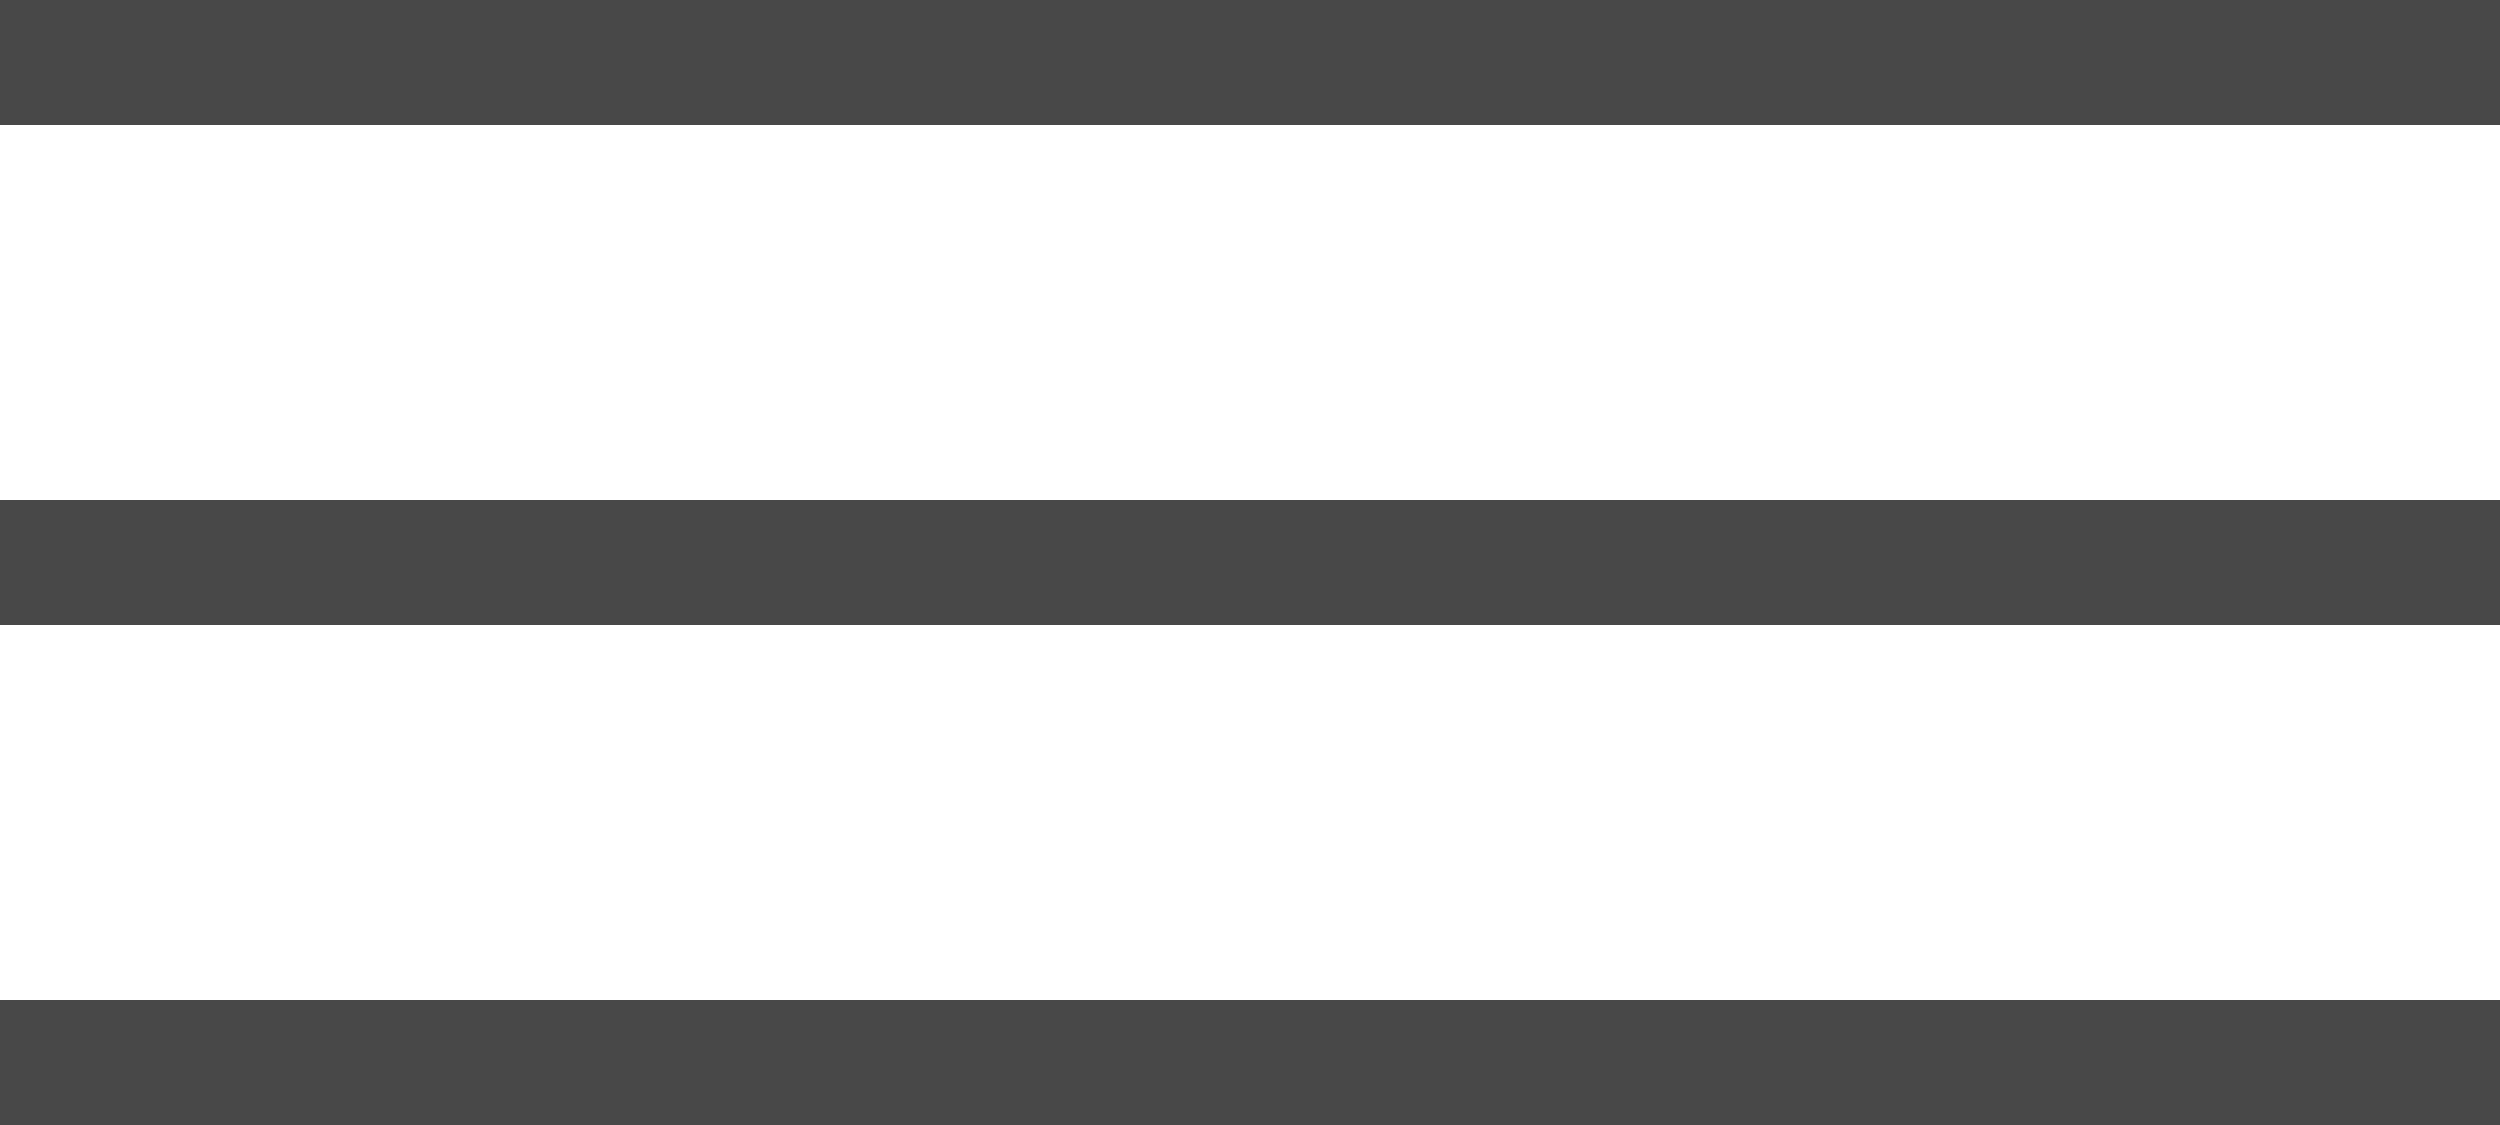
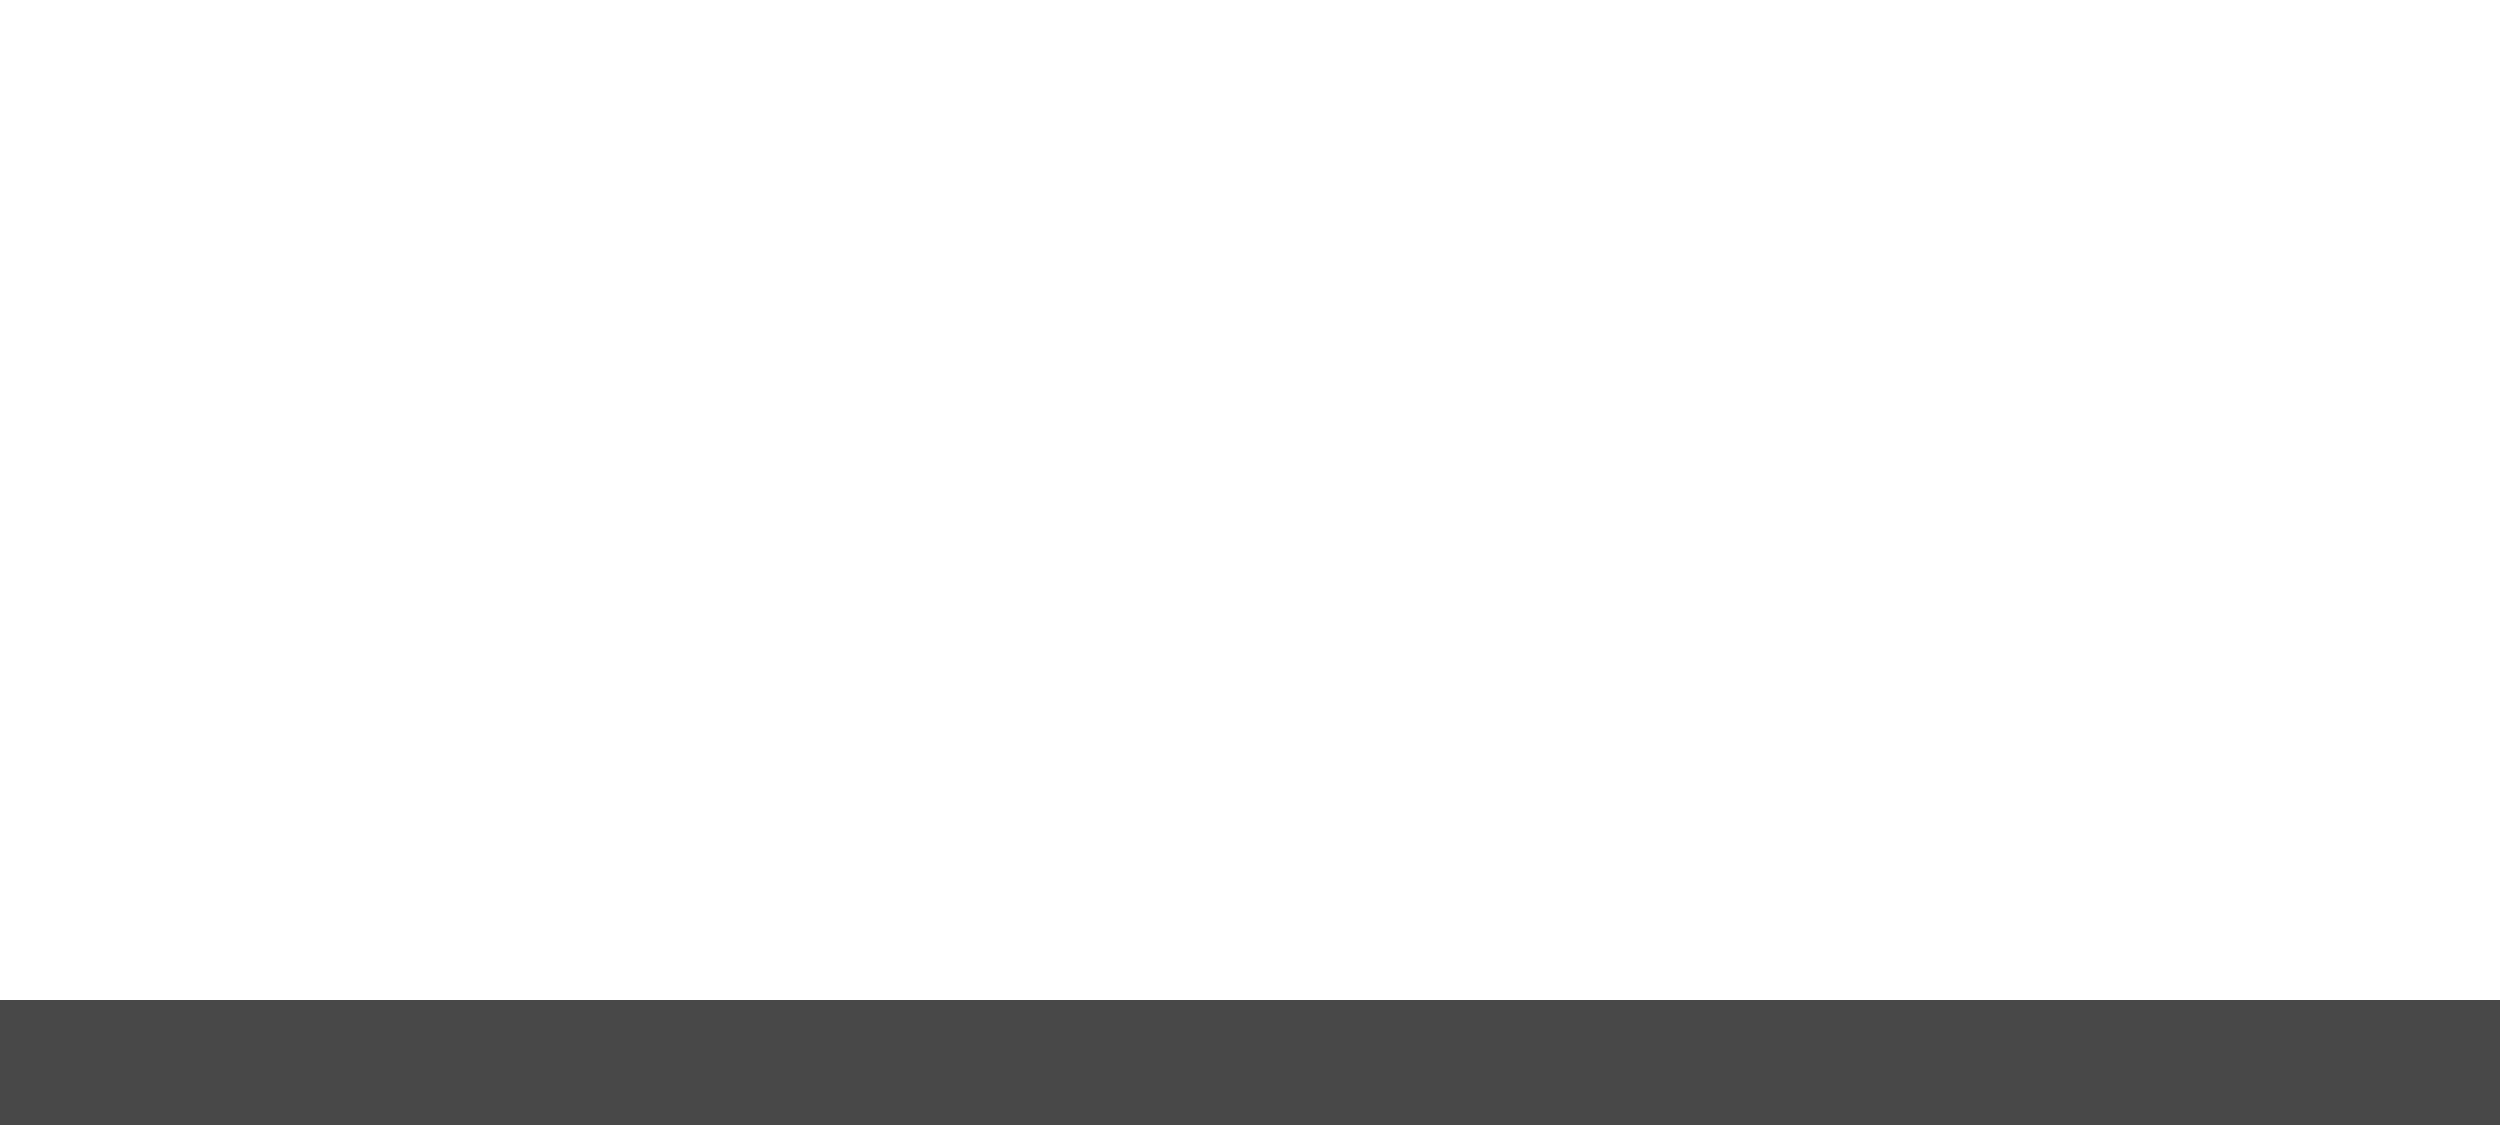
<svg xmlns="http://www.w3.org/2000/svg" width="20" height="9" viewBox="0 0 20 9" fill="none">
-   <path d="M0 0H20V1H0V0Z" fill="#484848" />
-   <path d="M0 4H20V5H0V4Z" fill="#484848" />
  <path d="M0 8H20V9H0V8Z" fill="#484848" />
</svg>